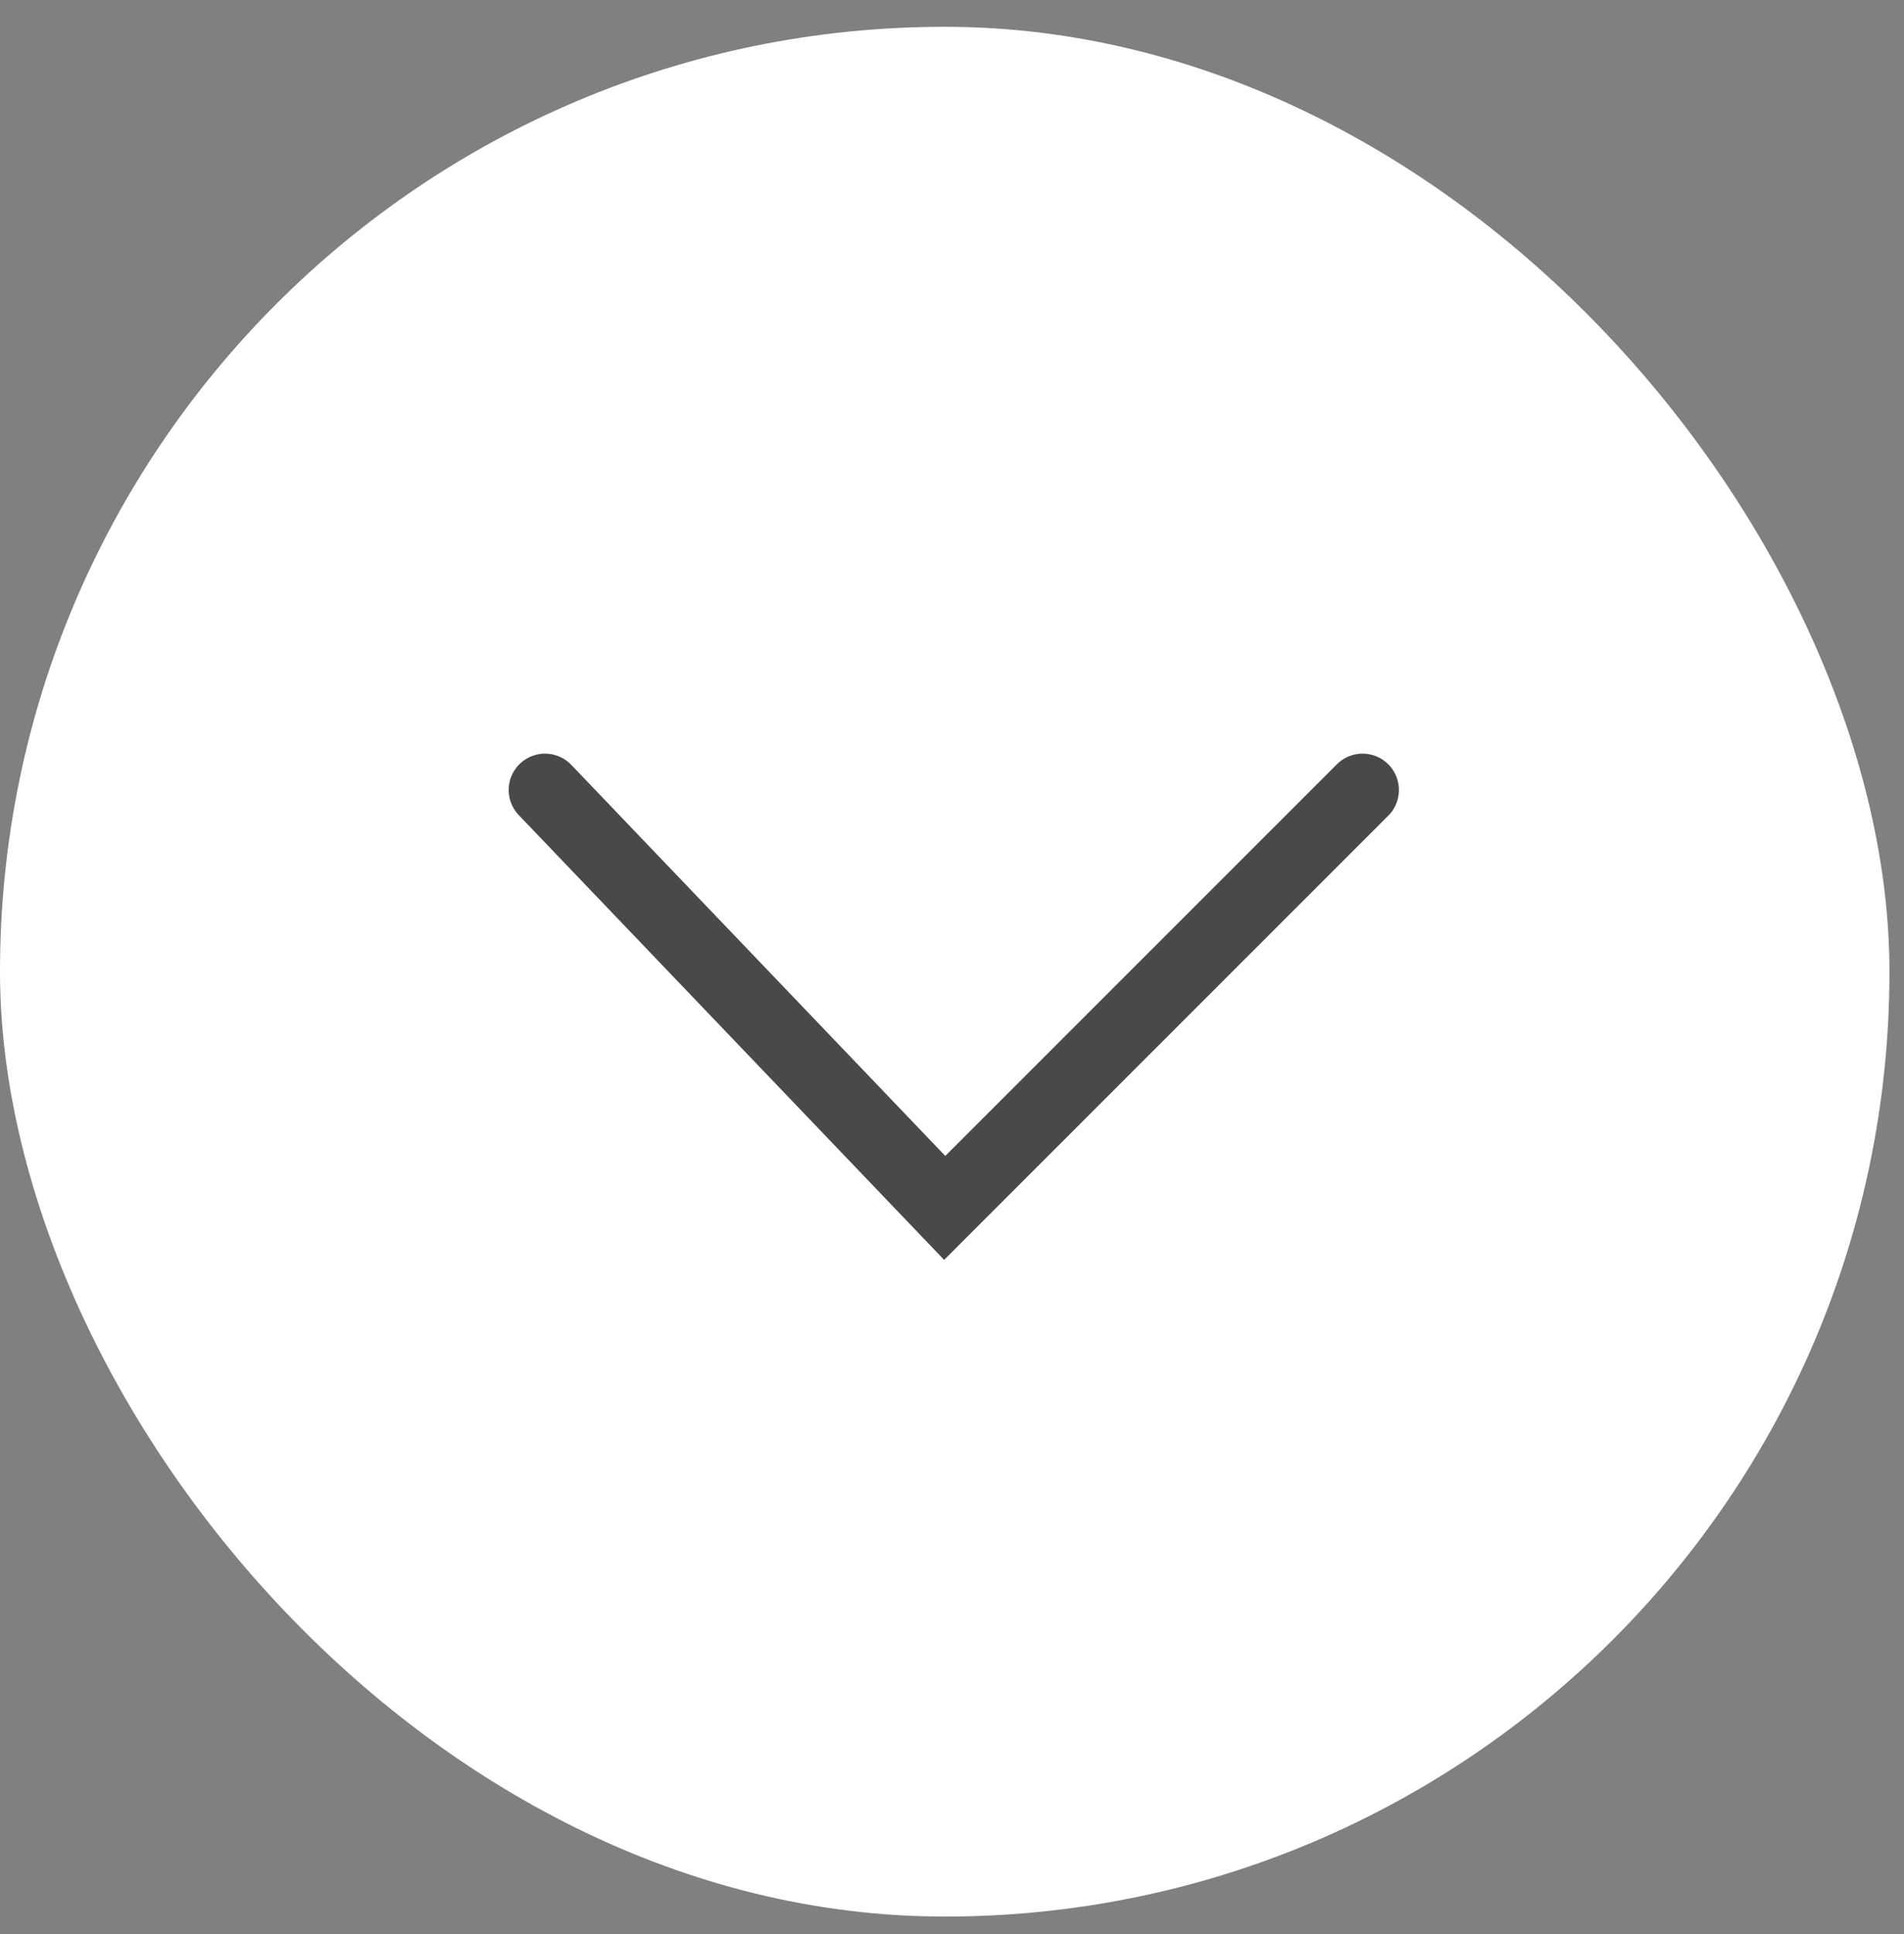
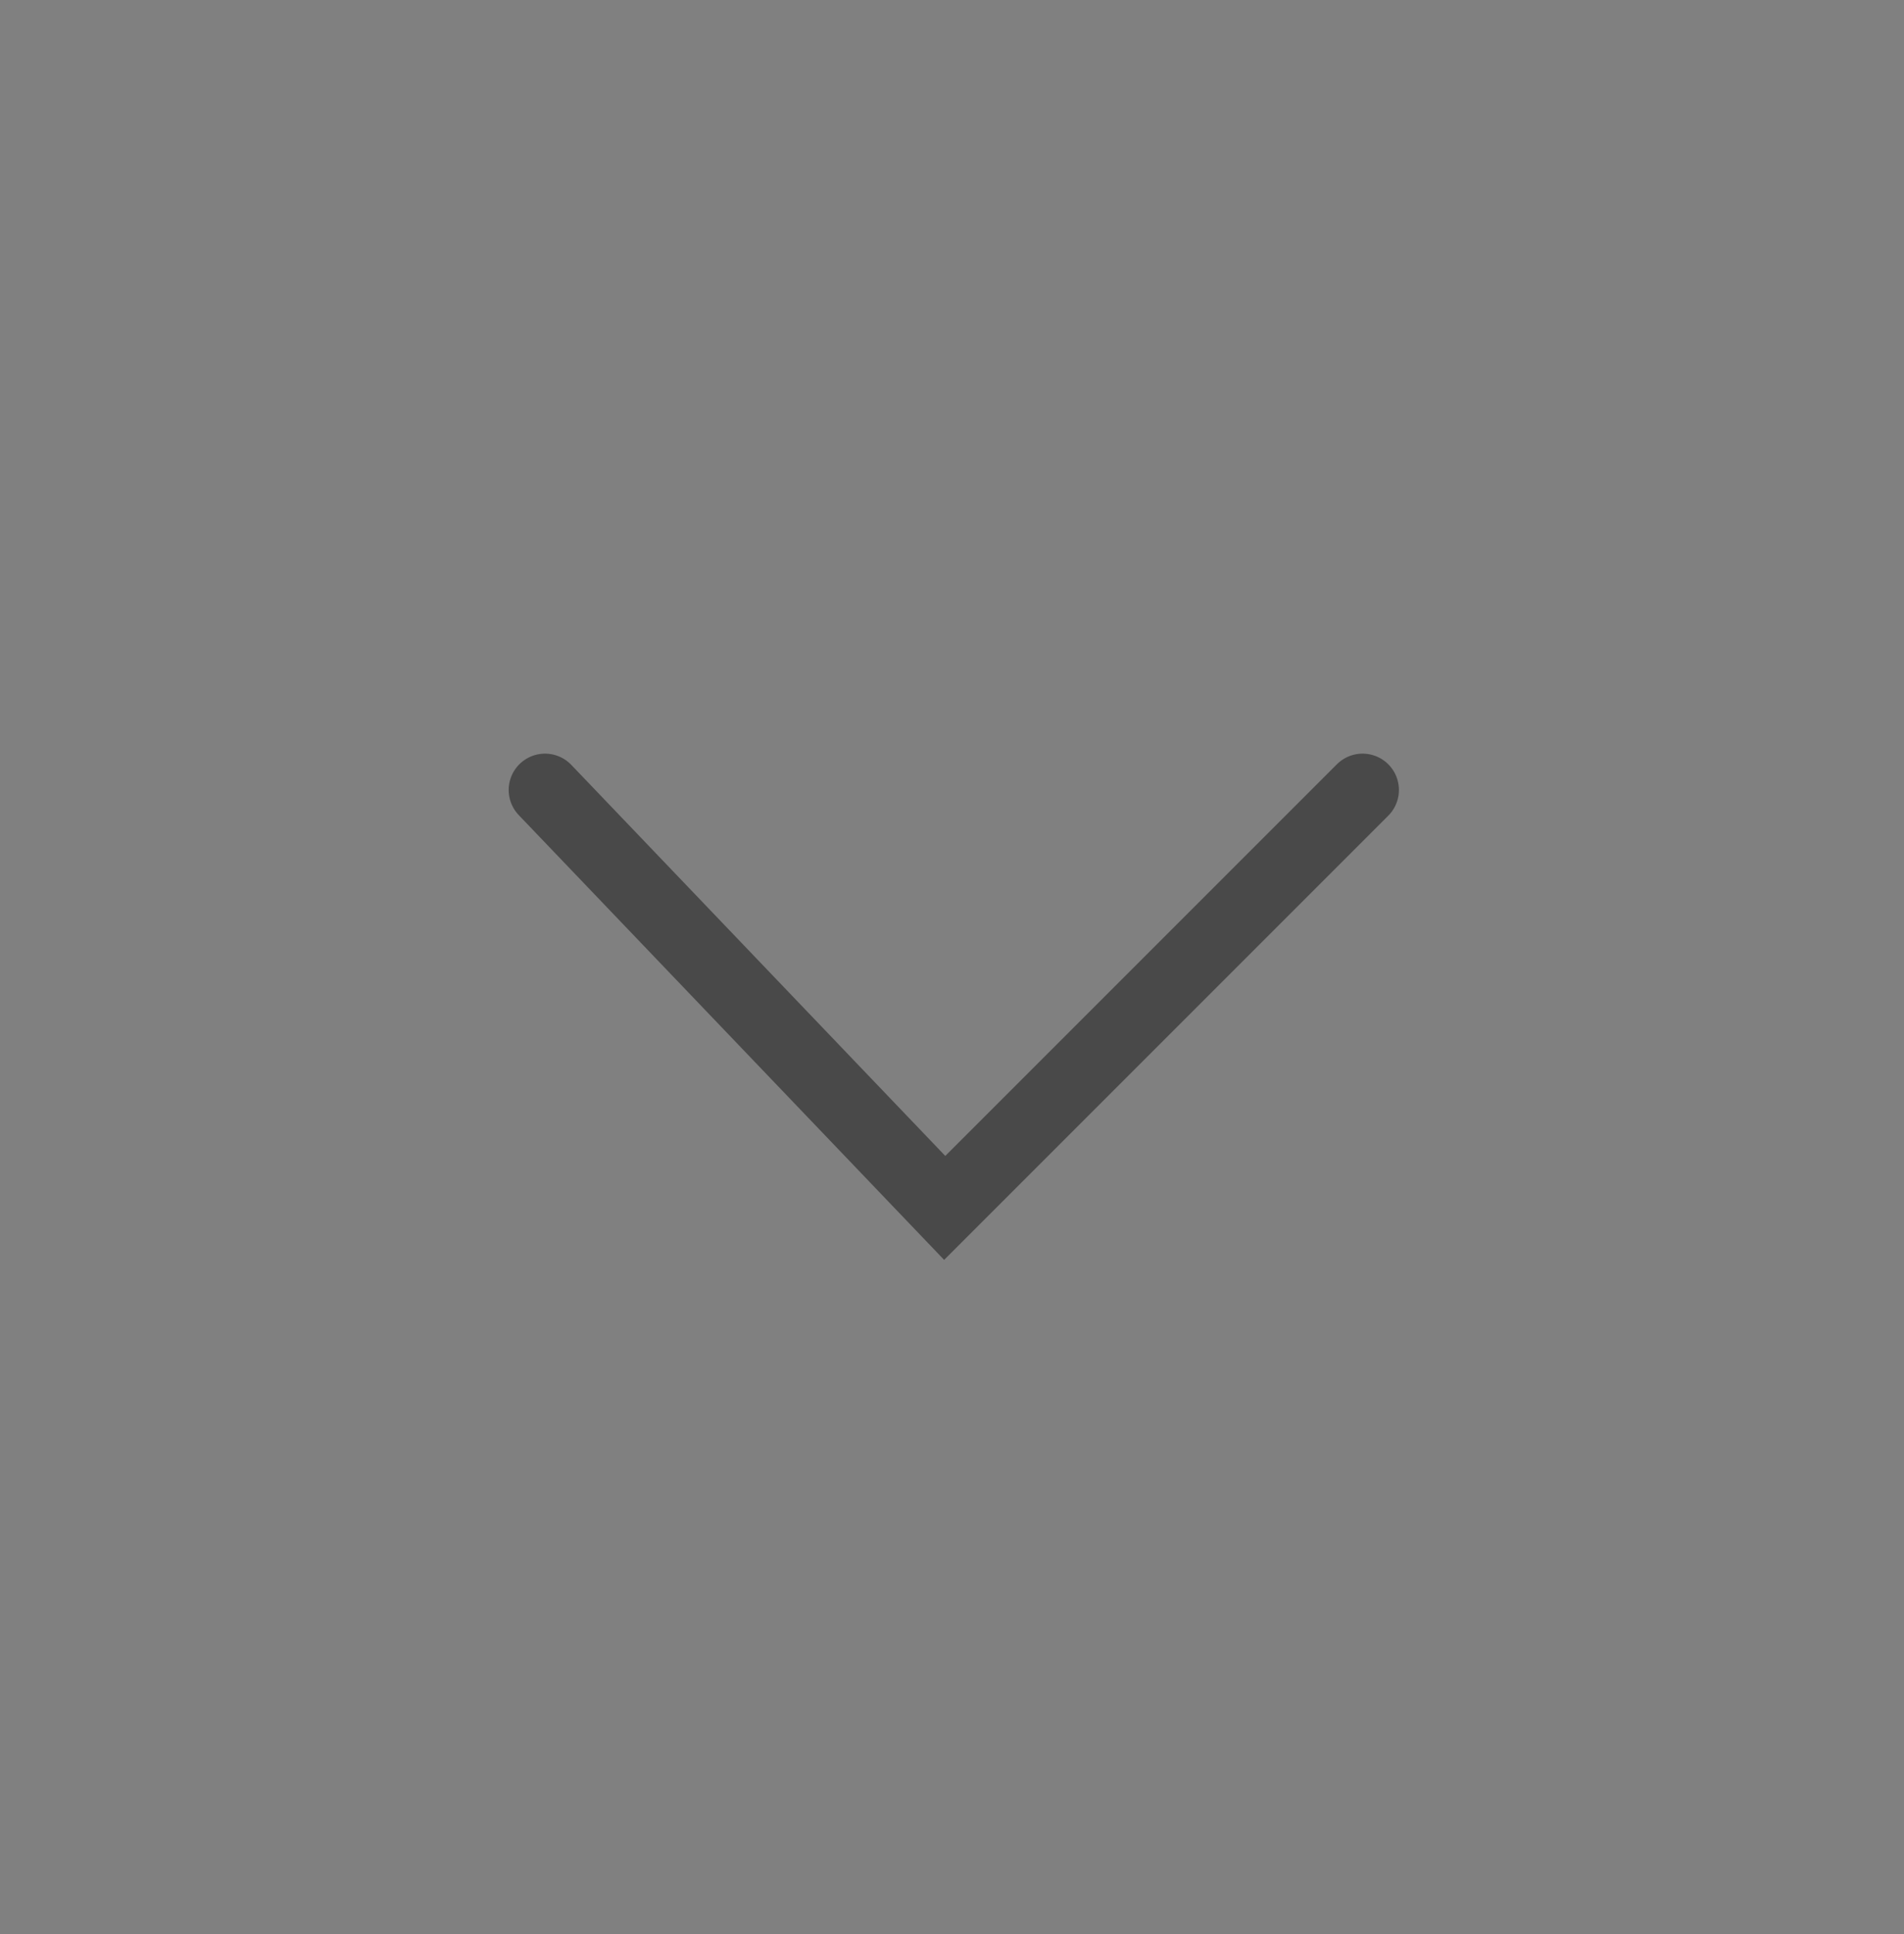
<svg xmlns="http://www.w3.org/2000/svg" width="64" height="65" viewBox="0 0 64 65" fill="none">
  <rect x="0" y="0" width="64" height="65" fill="#808080" stroke="none" />
-   <rect y="0.901" width="63.511" height="63.511" rx="31.756" fill="white" />
  <path d="M18.32 26.55L31.755 40.596L45.801 26.55" stroke="#494949" stroke-width="2.443" stroke-linecap="round" />
</svg>